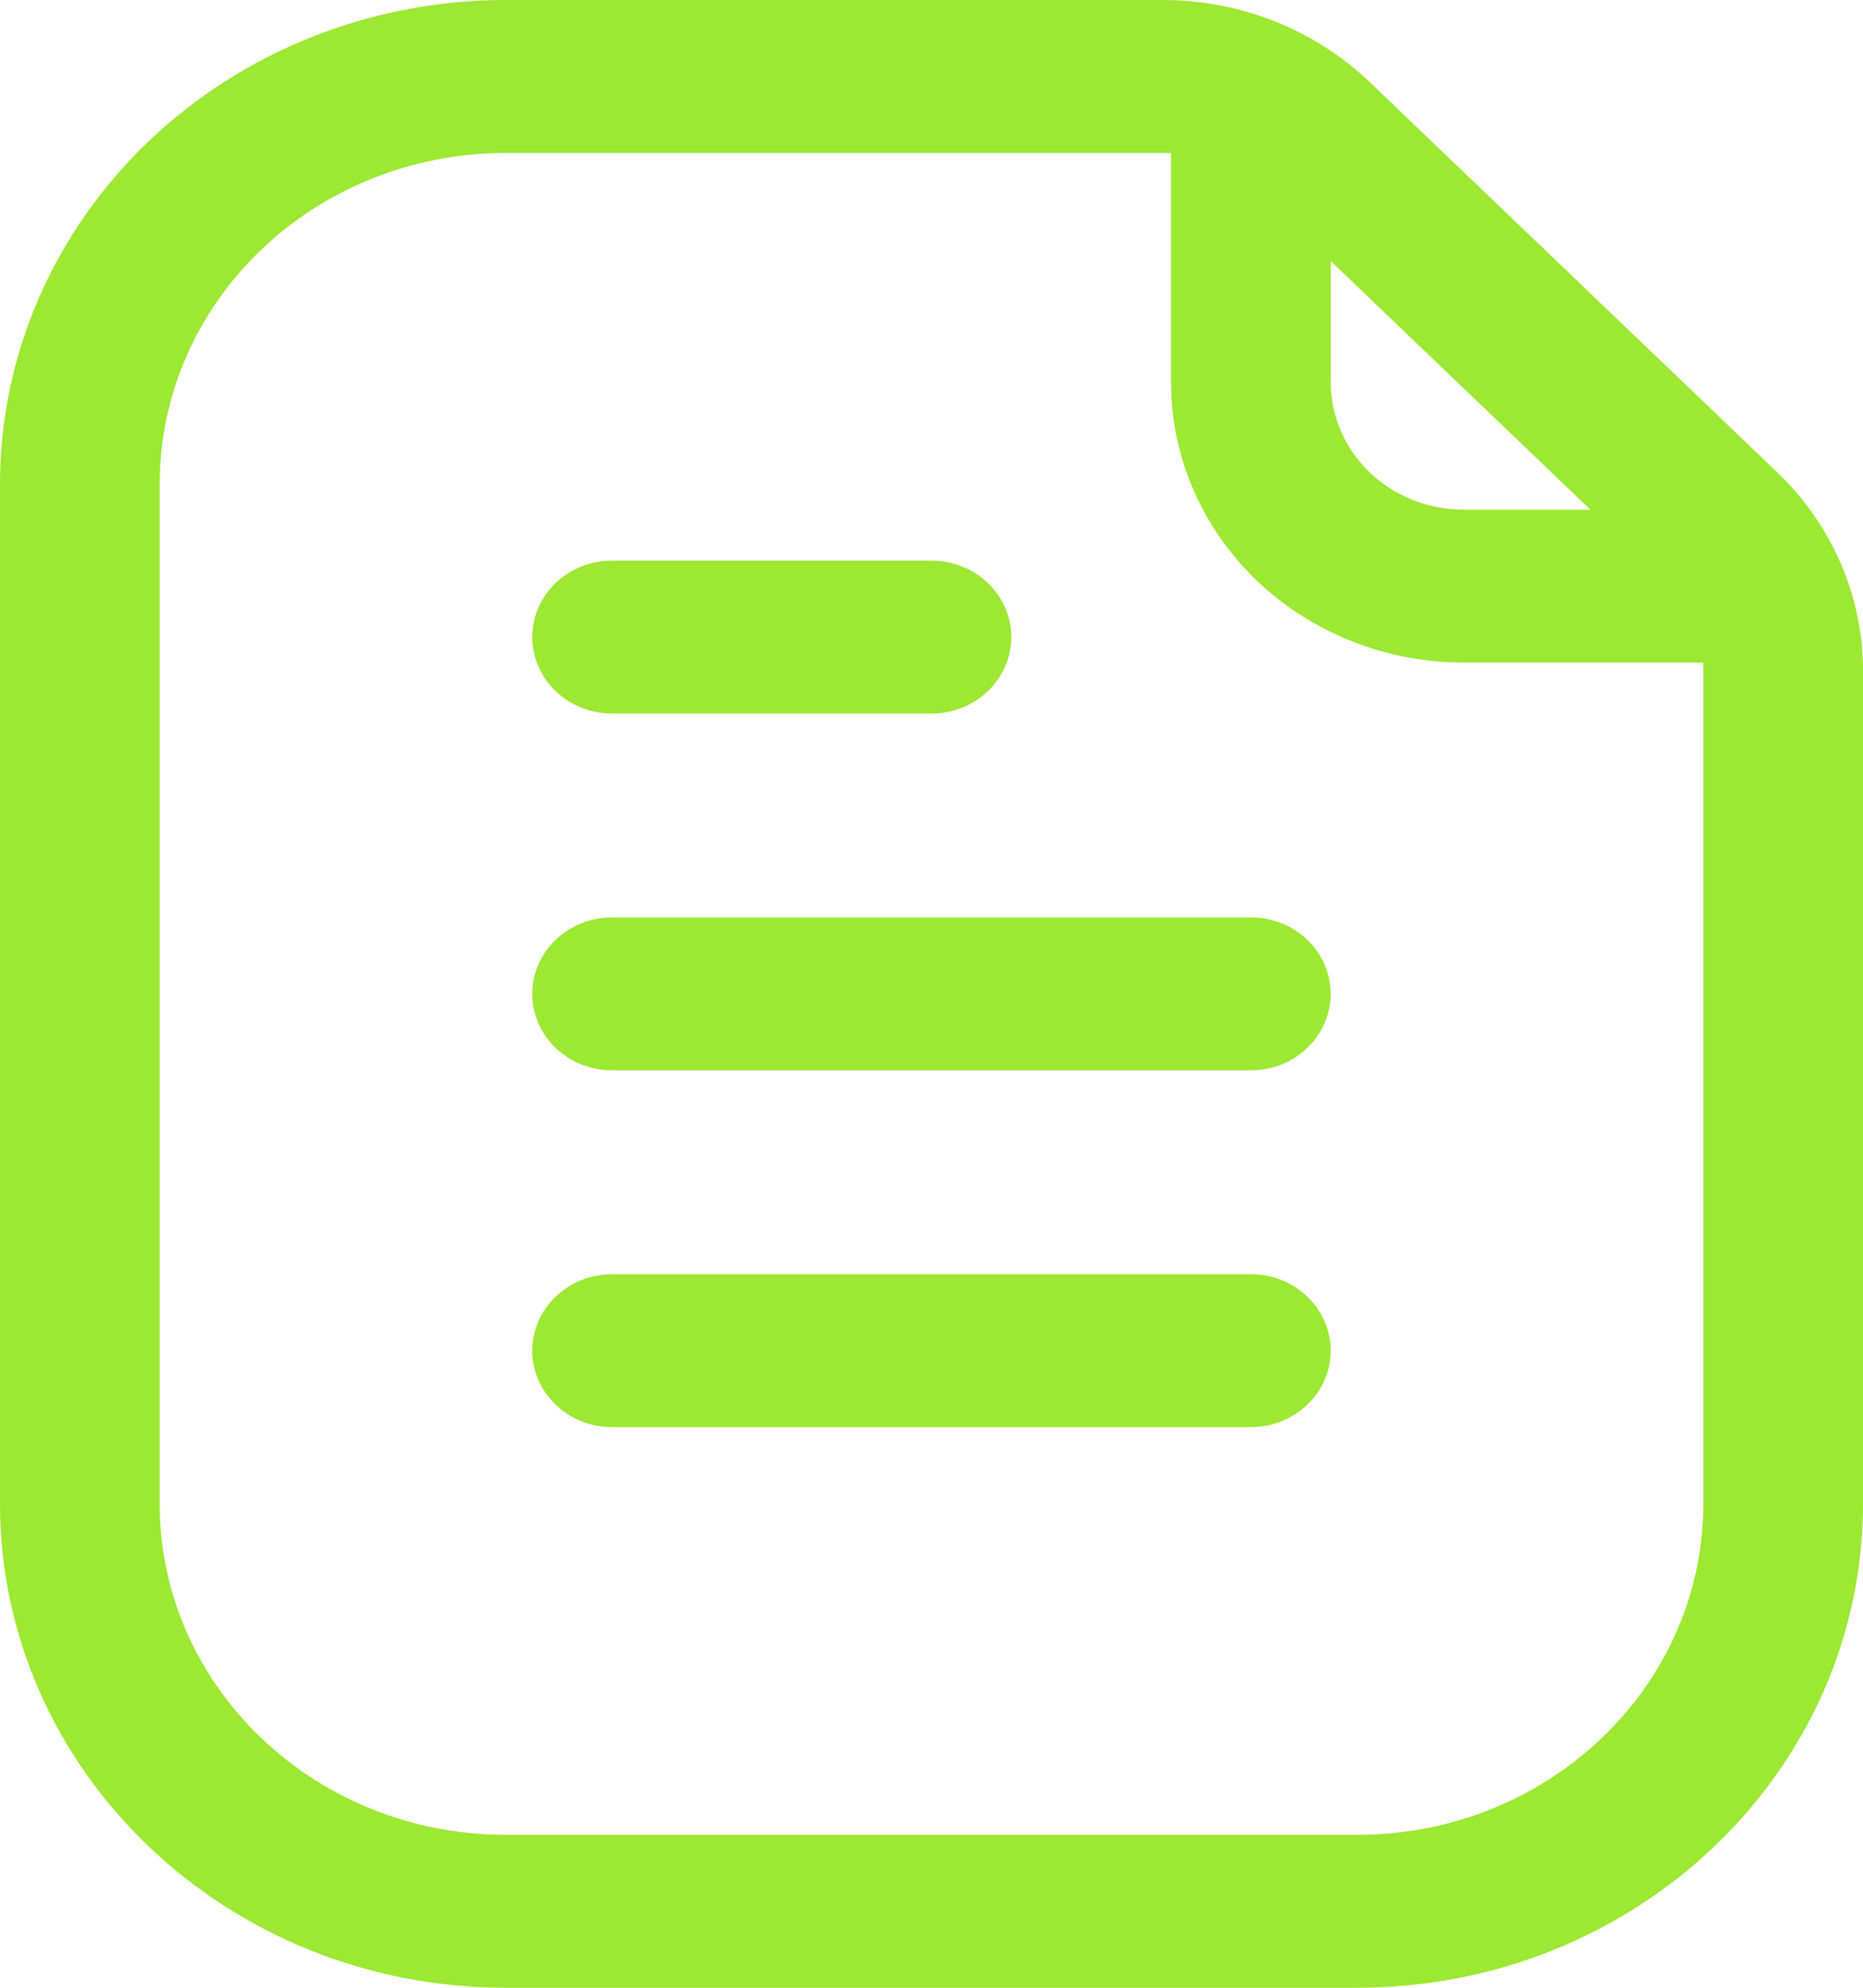
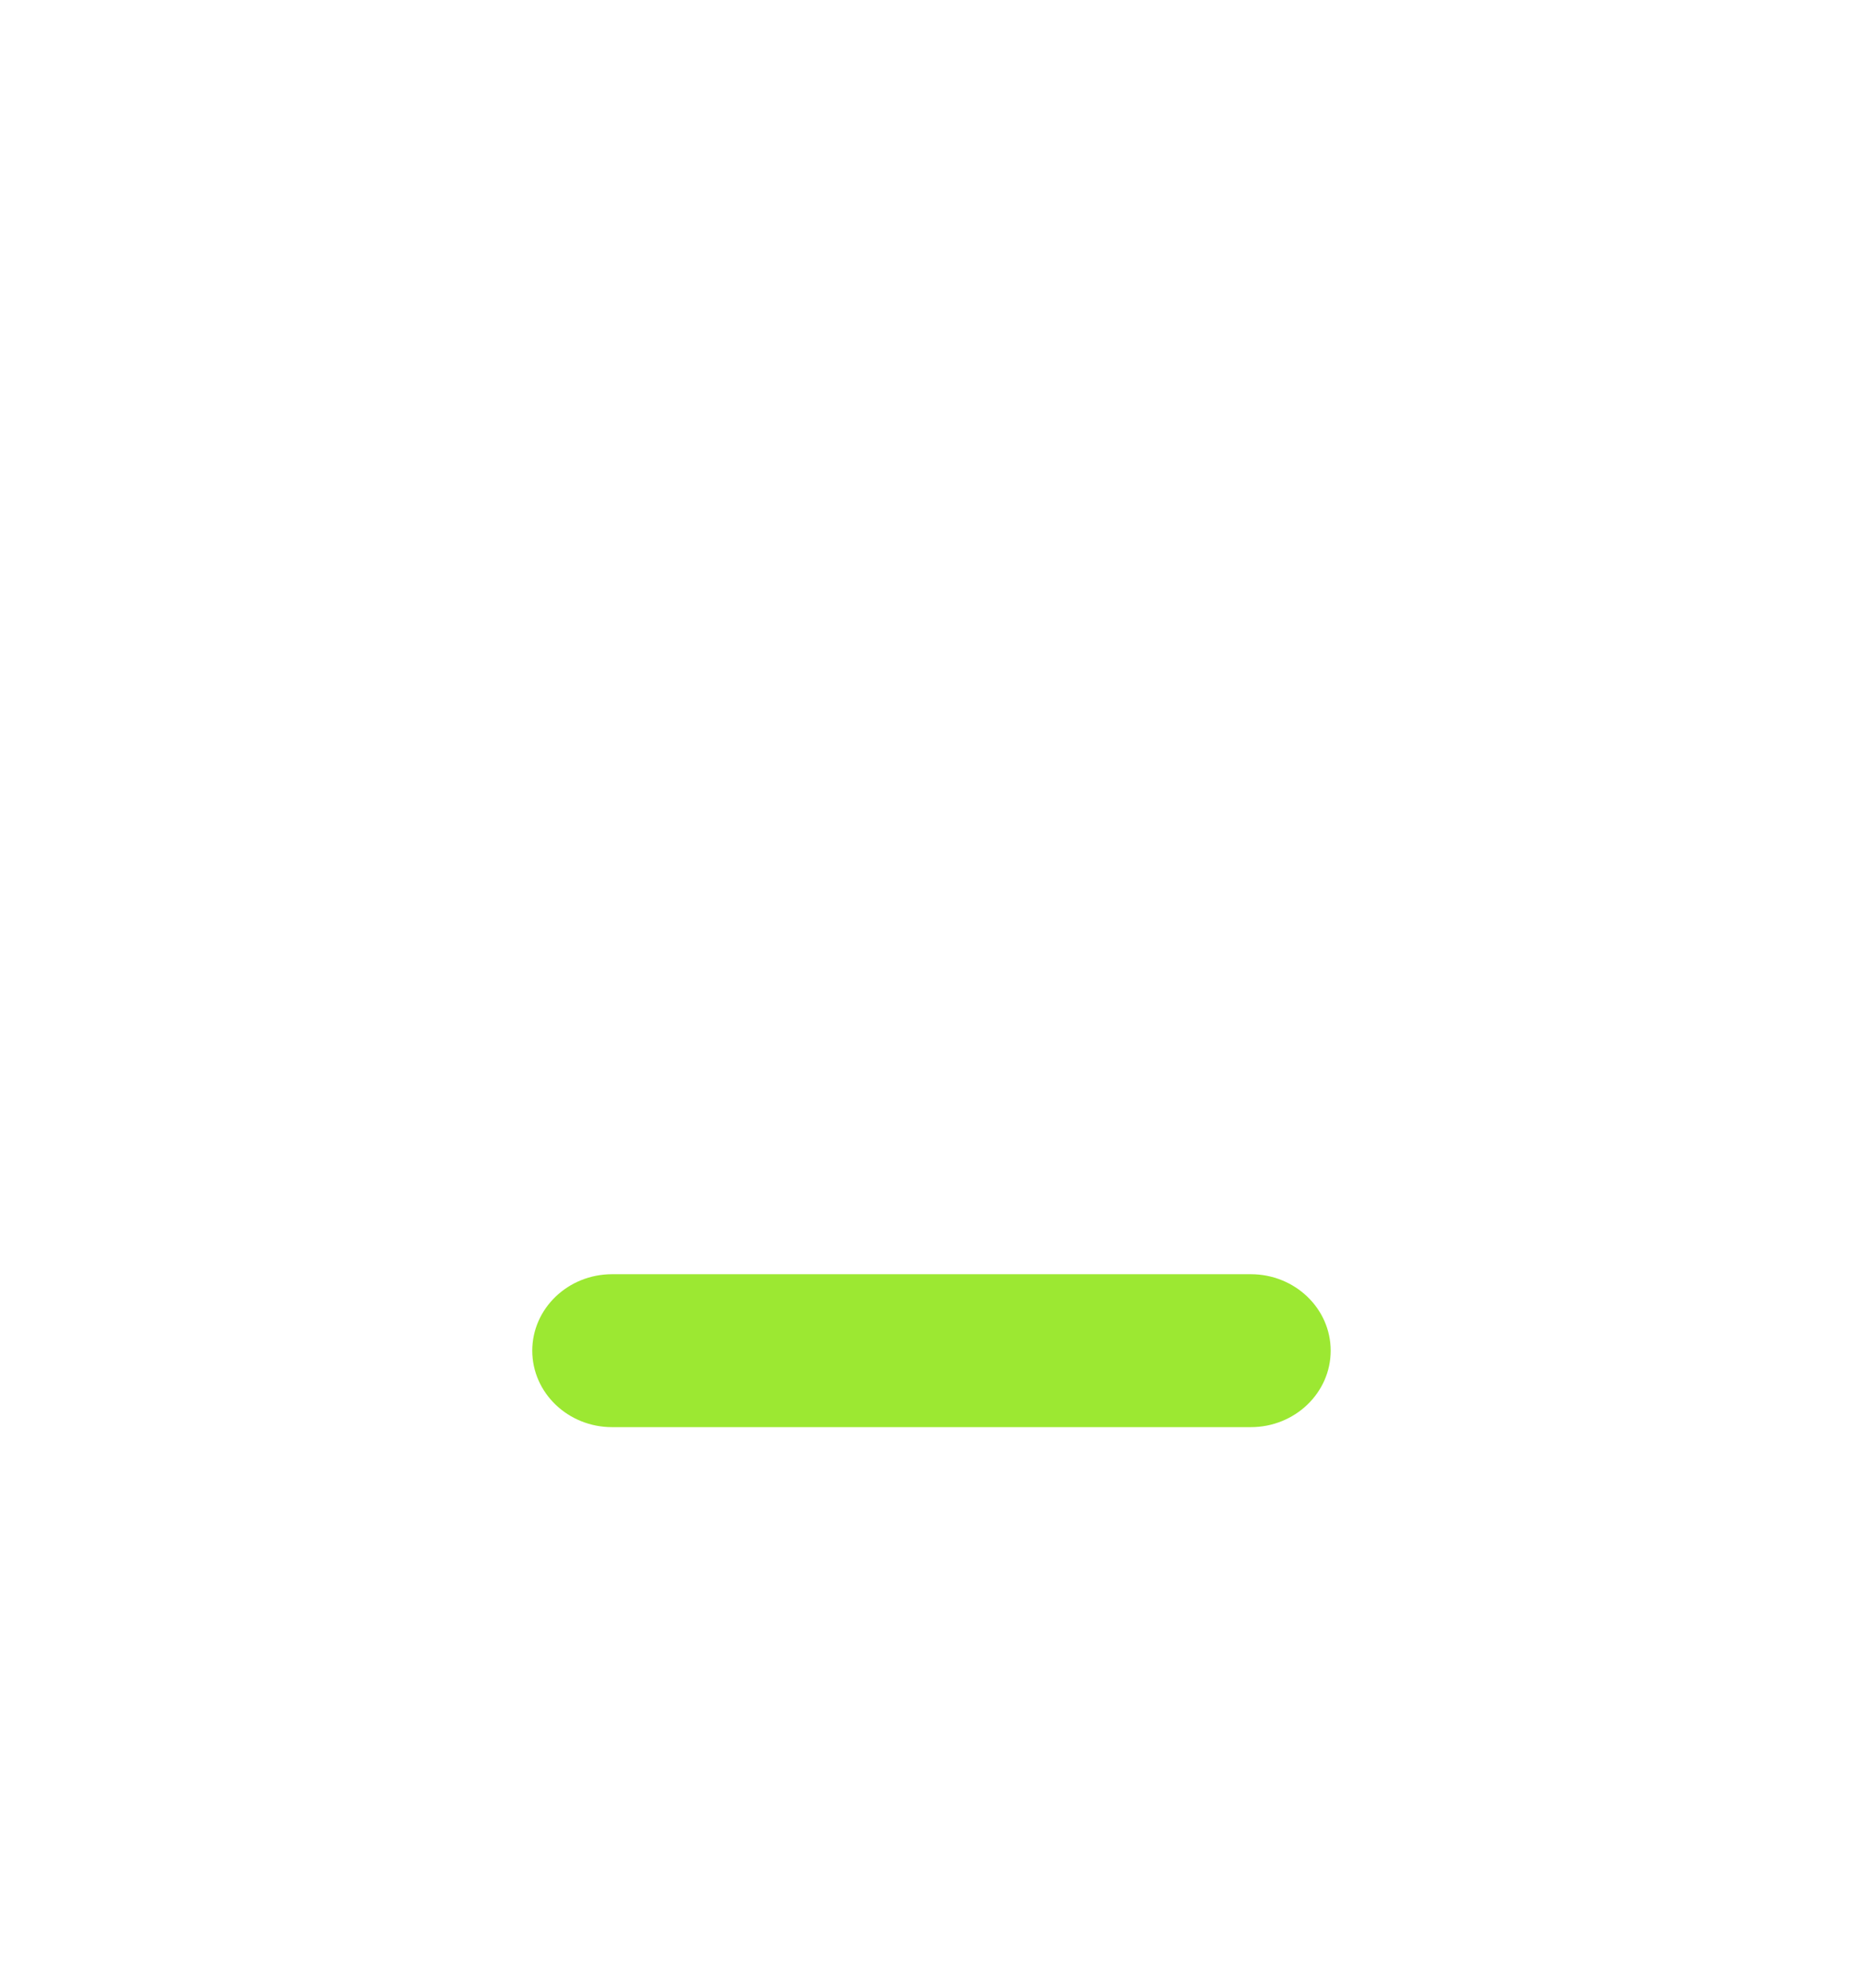
<svg xmlns="http://www.w3.org/2000/svg" width="30" height="32" viewBox="0 0 30 32" fill="none">
-   <path fill-rule="evenodd" clip-rule="evenodd" d="M9.856 17.231H20.142C20.852 17.231 21.428 16.679 21.428 16C21.428 15.321 20.852 14.769 20.142 14.769H9.856C9.147 14.769 8.571 15.321 8.571 16C8.571 16.679 9.147 17.231 9.856 17.231Z" fill="#9CE832" />
  <path fill-rule="evenodd" clip-rule="evenodd" d="M9.856 22.975H20.142C20.852 22.975 21.428 22.423 21.428 21.744C21.428 21.065 20.852 20.513 20.142 20.513H9.856C9.147 20.513 8.571 21.065 8.571 21.744C8.571 22.423 9.147 22.975 9.856 22.975Z" fill="#9CE832" />
-   <path fill-rule="evenodd" clip-rule="evenodd" d="M9.856 11.487H14.999C15.709 11.487 16.285 10.935 16.285 10.256C16.285 9.577 15.709 9.025 14.999 9.025H9.856C9.147 9.025 8.571 9.577 8.571 10.256C8.571 10.935 9.147 11.487 9.856 11.487Z" fill="#9CE832" />
-   <path fill-rule="evenodd" clip-rule="evenodd" d="M30 10.795C30 9.598 29.503 8.451 28.62 7.605C26.969 6.026 23.705 2.901 22.056 1.321C21.171 0.476 19.973 0 18.723 0C16.486 0 12.003 0 8.143 0C5.983 0 3.912 0.821 2.385 2.283C0.857 3.745 0 5.727 0 7.795C0 12.68 0 19.32 0 24.205C0 28.509 3.646 32 8.143 32C12.331 32 17.669 32 21.857 32C26.354 32 30 28.509 30 24.205C30 19.464 30 13.447 30 10.795ZM18.857 2.465C18.813 2.463 18.768 2.462 18.723 2.462C16.486 2.462 12.003 2.462 8.143 2.462C6.665 2.462 5.247 3.023 4.203 4.024C3.158 5.023 2.571 6.38 2.571 7.795C2.571 12.68 2.571 19.32 2.571 24.205C2.571 27.151 5.066 29.538 8.143 29.538C12.331 29.538 17.669 29.538 21.857 29.538C24.934 29.538 27.429 27.151 27.429 24.205C27.429 19.464 27.429 13.447 27.429 10.795C27.429 10.752 27.427 10.709 27.425 10.667H23.571C22.322 10.667 21.122 10.191 20.237 9.346C19.354 8.499 18.857 7.35 18.857 6.154V2.465ZM25.61 8.205L21.429 4.203V6.154C21.429 6.699 21.655 7.219 22.056 7.605C22.459 7.989 23.002 8.205 23.571 8.205H25.61Z" fill="#9CE832" />
</svg>